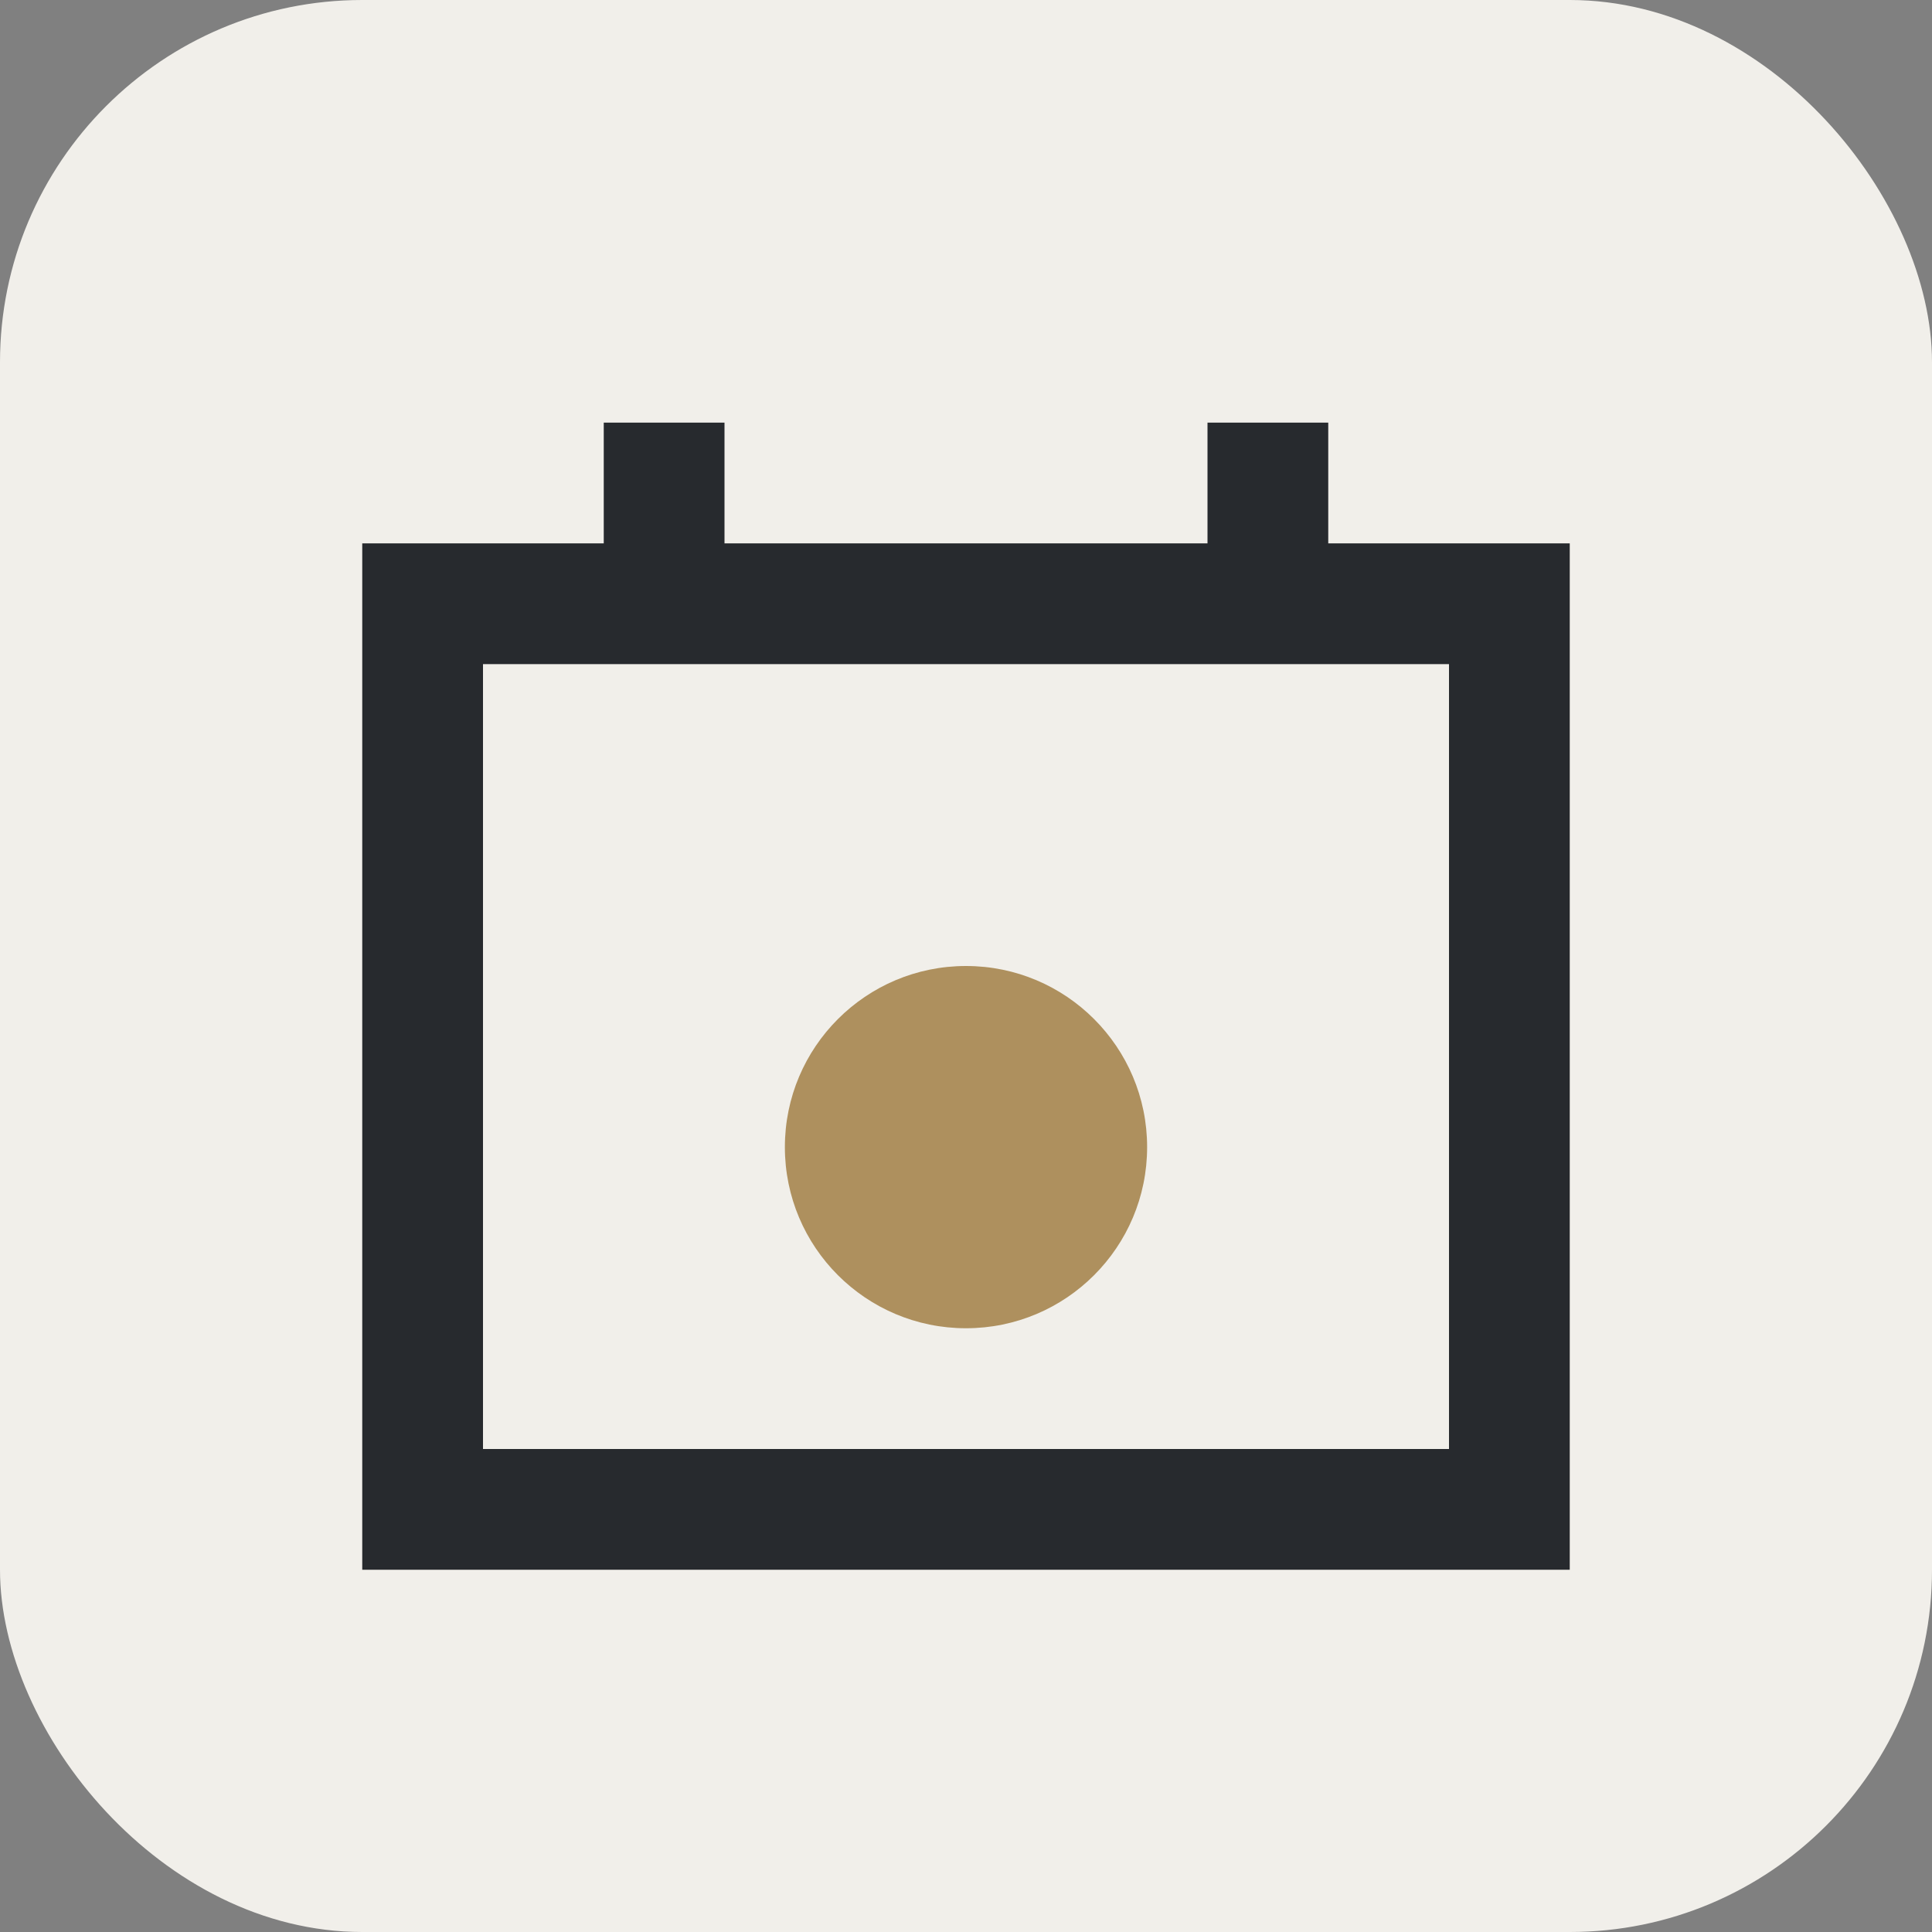
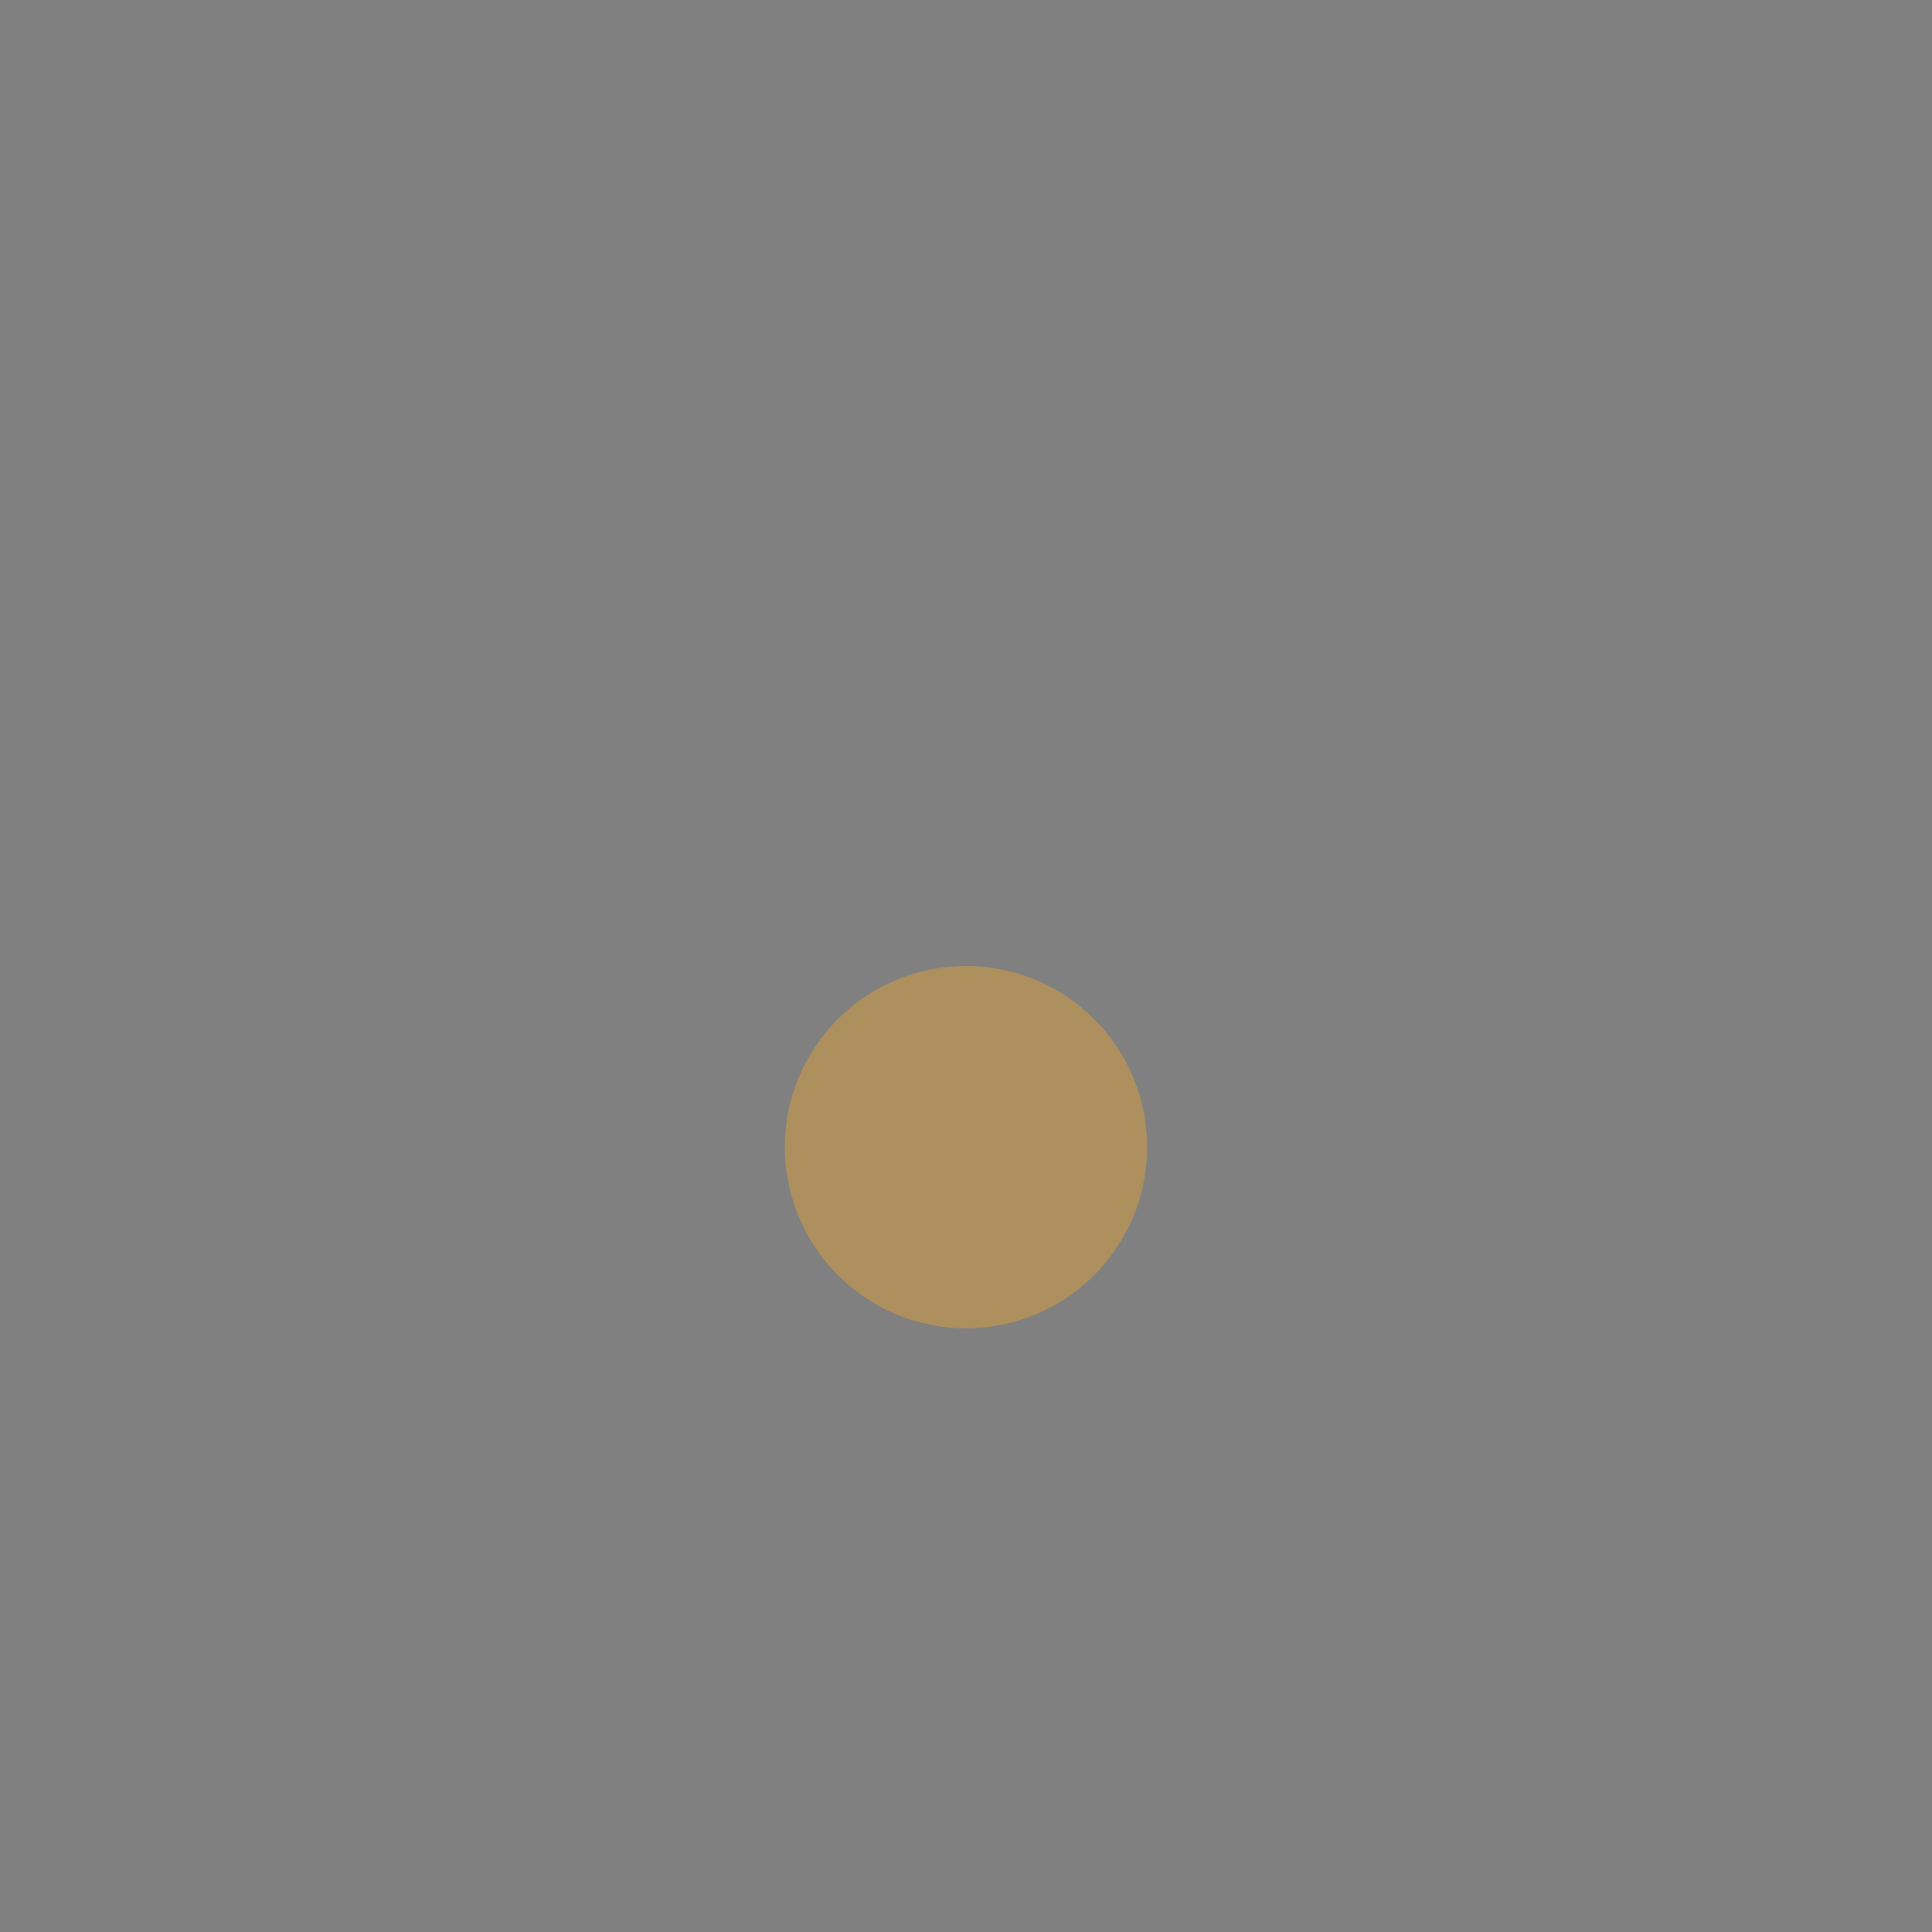
<svg xmlns="http://www.w3.org/2000/svg" width="32" height="32" viewBox="0 0 32 32">
  <rect x="0" y="0" width="32" height="32" fill="#808080" stroke="none" />
-   <rect width="32" height="32" rx="6" fill="#F1EFEA" />
-   <rect x="7" y="10" width="18" height="15" stroke="#272A2E" fill="none" stroke-width="2" />
  <circle cx="16" cy="19" r="3" fill="#AE905E" />
-   <path d="M11 10V7M21 10V7" stroke="#272A2E" stroke-width="2" />
</svg>